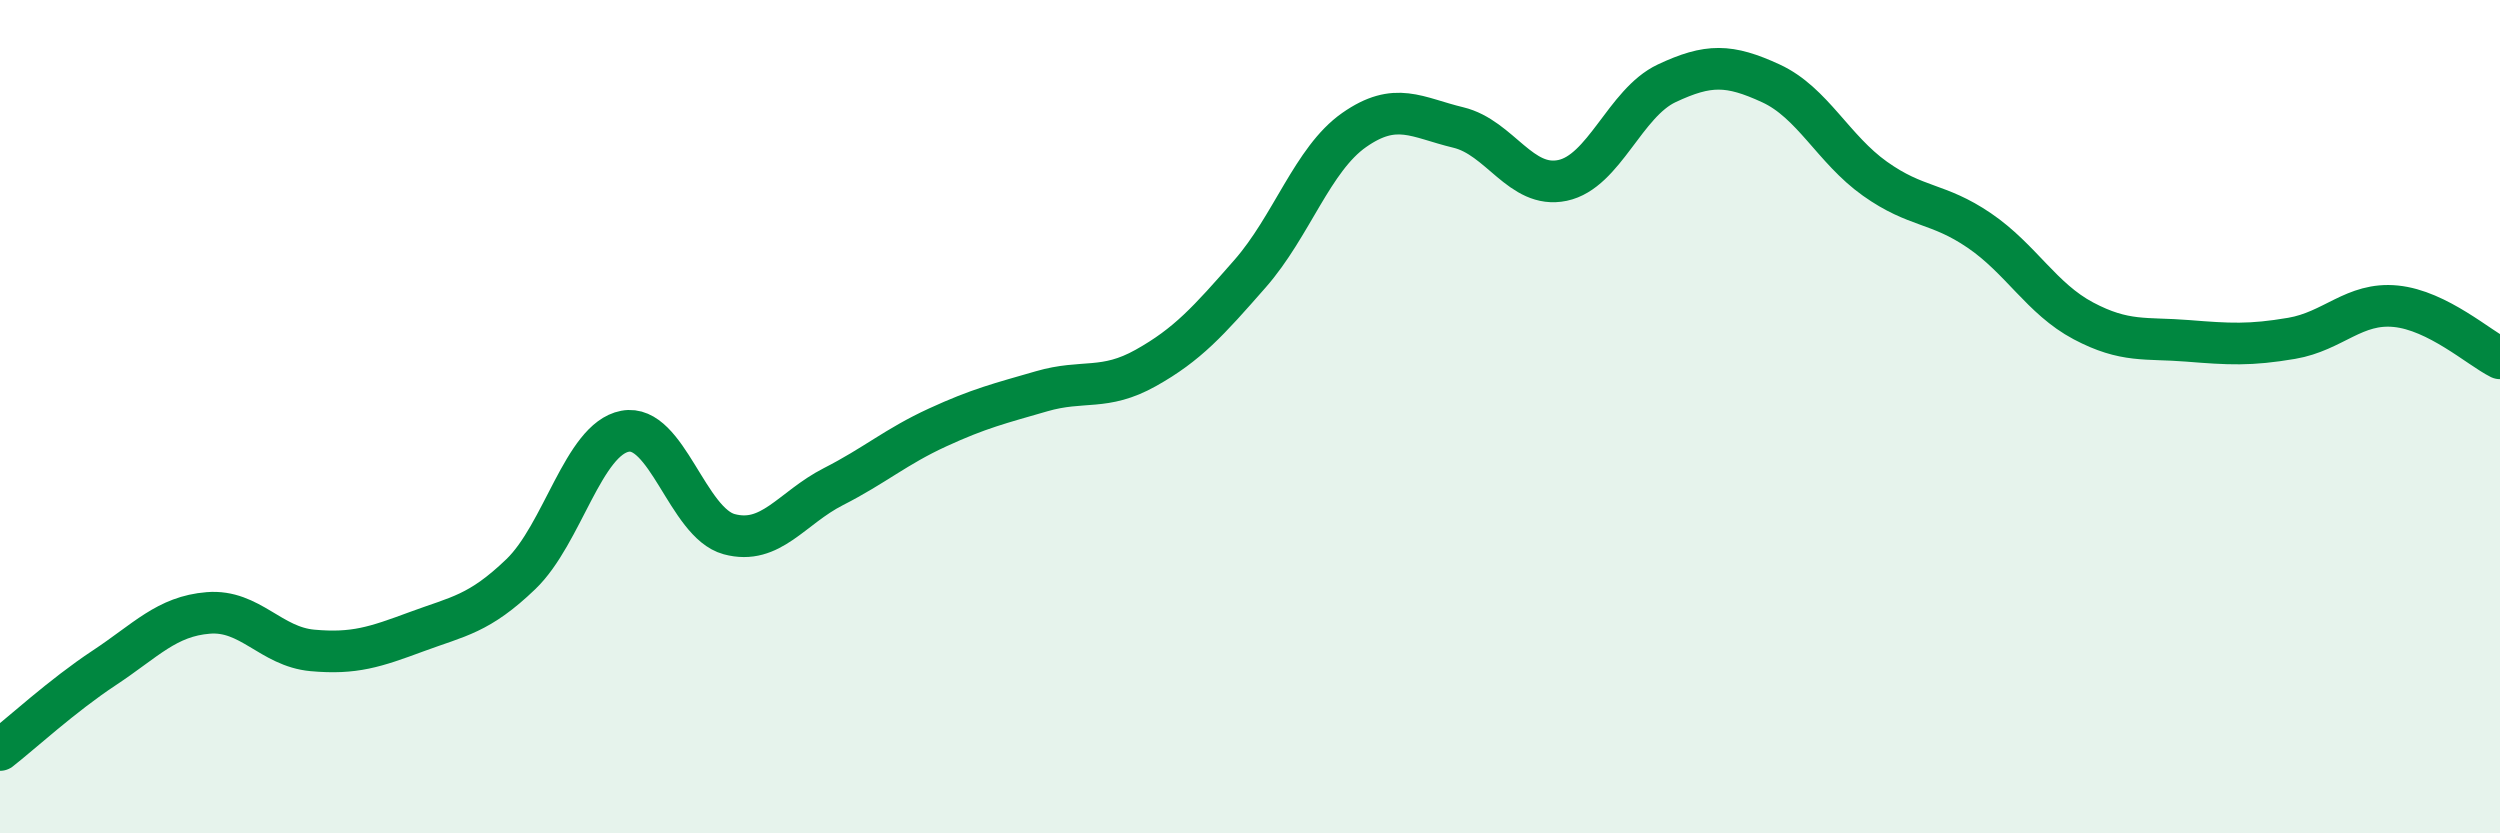
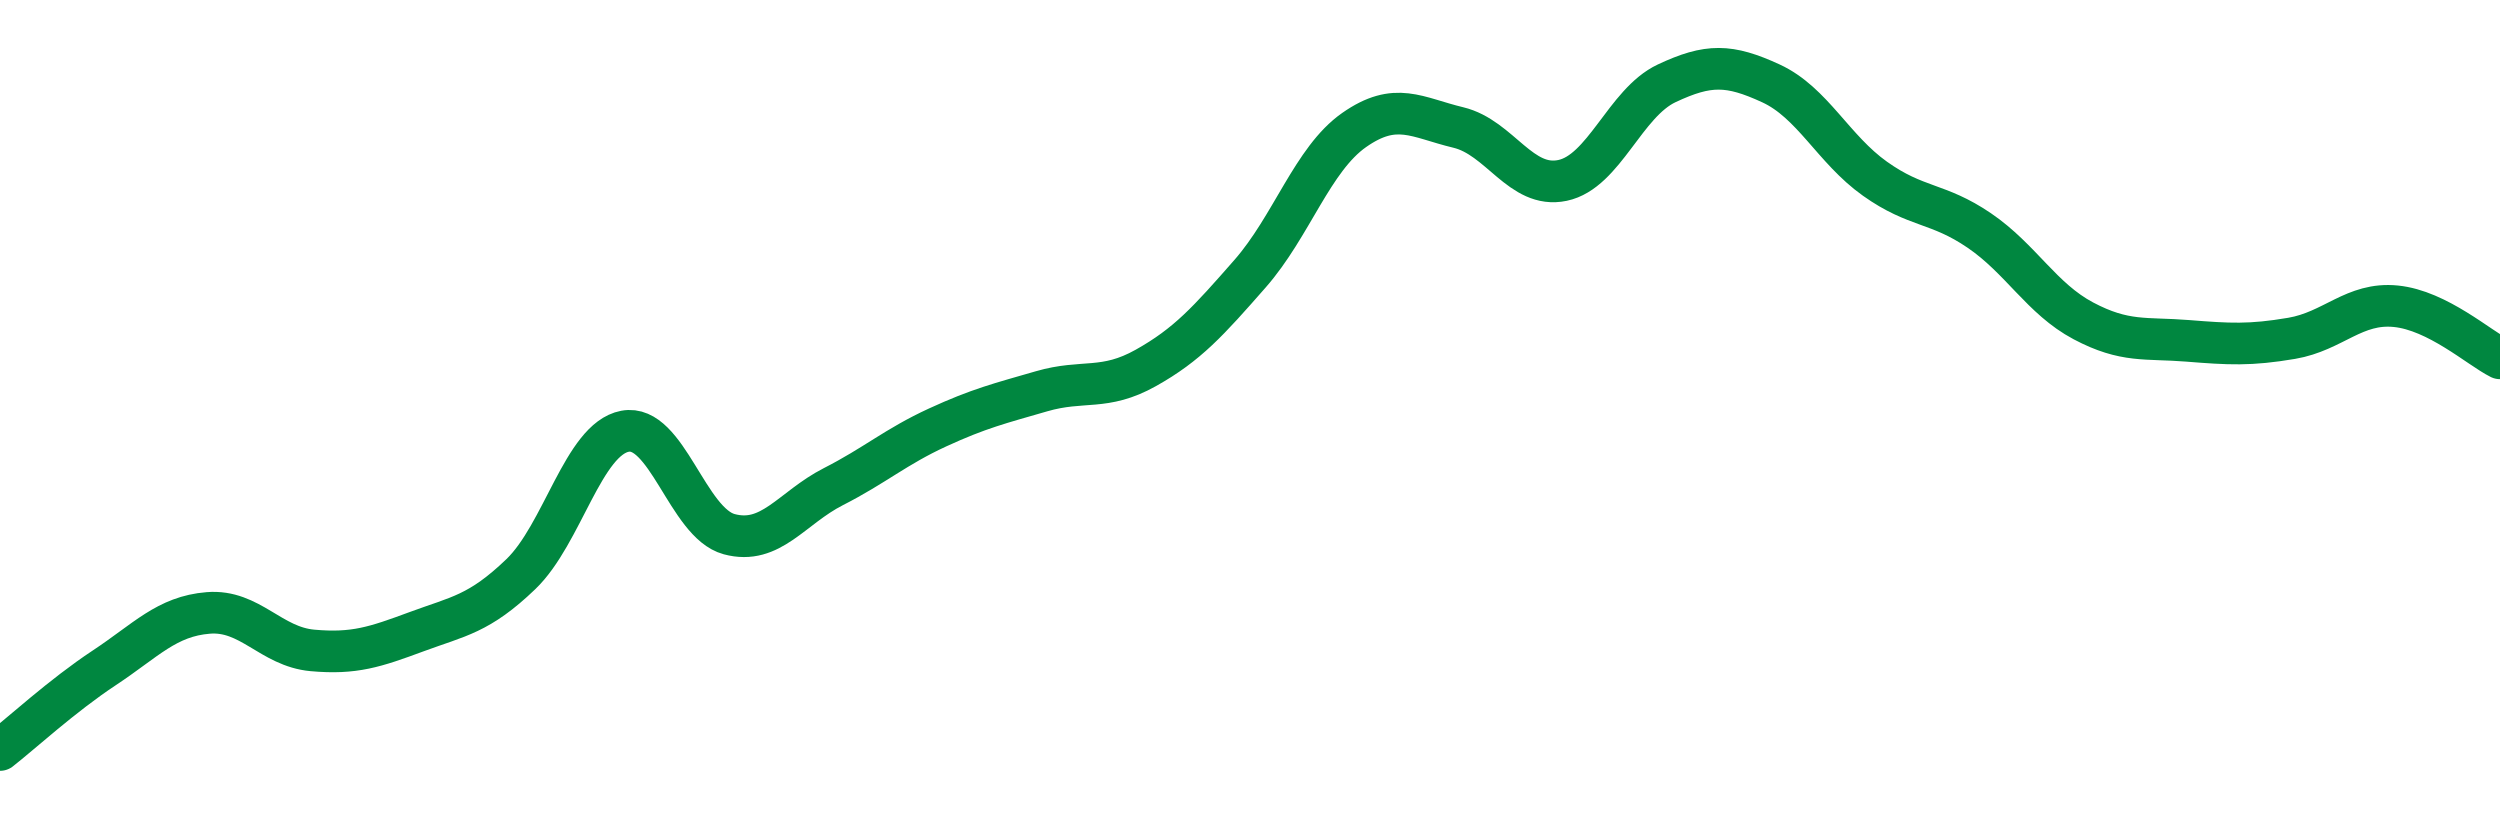
<svg xmlns="http://www.w3.org/2000/svg" width="60" height="20" viewBox="0 0 60 20">
-   <path d="M 0,18 C 0.5,17.61 1.5,16.69 2.5,16.03 C 3.5,15.37 4,14.79 5,14.71 C 6,14.63 6.5,15.52 7.5,15.61 C 8.5,15.7 9,15.53 10,15.16 C 11,14.79 11.5,14.74 12.5,13.78 C 13.5,12.82 14,10.54 15,10.35 C 16,10.16 16.5,12.55 17.5,12.82 C 18.5,13.09 19,12.19 20,11.68 C 21,11.17 21.5,10.72 22.5,10.26 C 23.5,9.8 24,9.68 25,9.39 C 26,9.1 26.5,9.39 27.5,8.83 C 28.5,8.27 29,7.71 30,6.57 C 31,5.43 31.5,3.82 32.5,3.12 C 33.5,2.42 34,2.82 35,3.06 C 36,3.3 36.5,4.54 37.5,4.33 C 38.5,4.12 39,2.47 40,2 C 41,1.53 41.5,1.54 42.5,2 C 43.5,2.46 44,3.58 45,4.29 C 46,5 46.5,4.85 47.5,5.53 C 48.5,6.21 49,7.17 50,7.7 C 51,8.23 51.5,8.1 52.5,8.18 C 53.5,8.26 54,8.29 55,8.12 C 56,7.95 56.5,7.25 57.5,7.35 C 58.5,7.45 59.5,8.35 60,8.6L60 20L0 20Z" fill="#008740" opacity="0.1" stroke-linecap="round" stroke-linejoin="round" />
  <path d="M 0,18 C 0.5,17.61 1.5,16.69 2.5,16.03 C 3.5,15.37 4,14.79 5,14.71 C 6,14.63 6.5,15.52 7.5,15.61 C 8.5,15.7 9,15.53 10,15.16 C 11,14.79 11.5,14.74 12.5,13.78 C 13.5,12.82 14,10.54 15,10.35 C 16,10.16 16.5,12.55 17.5,12.82 C 18.5,13.09 19,12.19 20,11.68 C 21,11.17 21.5,10.72 22.5,10.26 C 23.5,9.8 24,9.68 25,9.39 C 26,9.1 26.5,9.39 27.5,8.83 C 28.5,8.27 29,7.71 30,6.57 C 31,5.43 31.5,3.82 32.5,3.12 C 33.5,2.42 34,2.82 35,3.06 C 36,3.3 36.5,4.54 37.5,4.33 C 38.5,4.12 39,2.47 40,2 C 41,1.53 41.5,1.54 42.5,2 C 43.5,2.46 44,3.58 45,4.29 C 46,5 46.5,4.85 47.5,5.53 C 48.5,6.21 49,7.17 50,7.7 C 51,8.23 51.5,8.1 52.5,8.18 C 53.5,8.26 54,8.29 55,8.12 C 56,7.95 56.5,7.25 57.5,7.35 C 58.5,7.45 59.5,8.35 60,8.6" stroke="#008740" stroke-width="1" fill="none" stroke-linecap="round" stroke-linejoin="round" />
</svg>